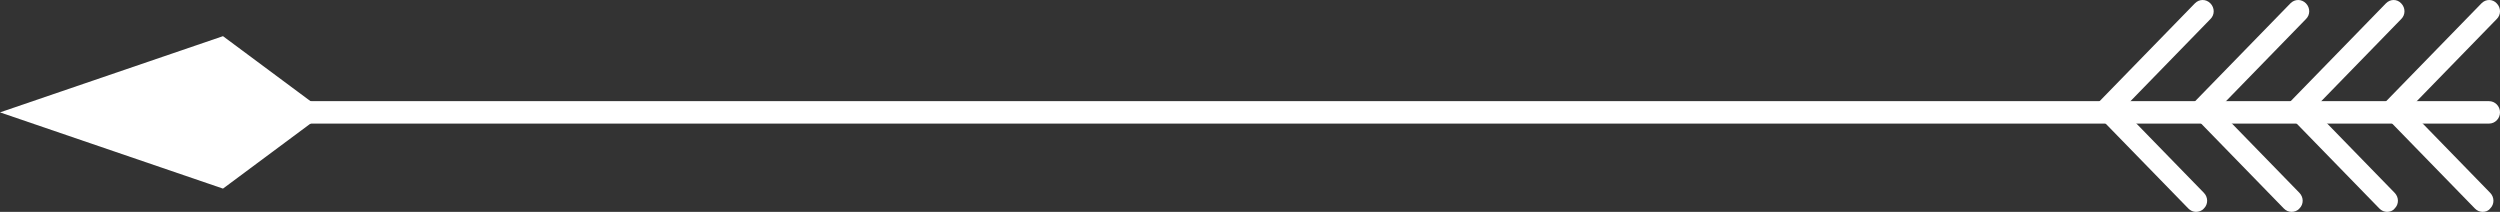
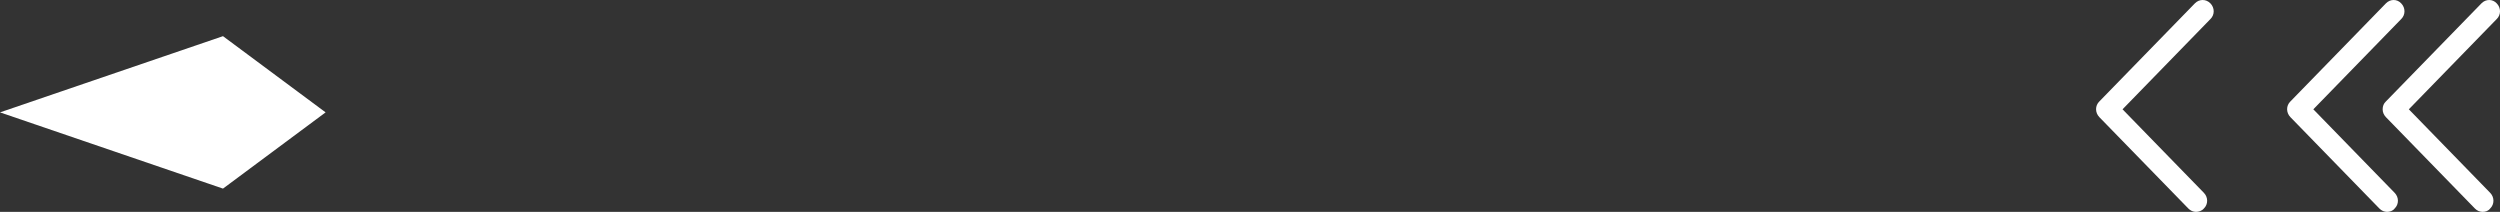
<svg xmlns="http://www.w3.org/2000/svg" width="118" height="10" viewBox="0 0 118 10" fill="none">
  <rect x="0" y="0" width="118" height="10" fill="#333333" stroke="none" />
-   <path d="M117.485 5.833H4.238C3.955 5.833 3.723 5.595 3.723 5.304C3.723 5.013 3.955 4.775 4.238 4.775H117.485C117.768 4.775 118 5.013 118 5.304C118 5.595 117.768 5.833 117.485 5.833Z" fill="white" />
  <path d="M117.176 10C117.047 10 116.918 9.947 116.815 9.841L112.615 5.529C112.512 5.423 112.461 5.291 112.461 5.159C112.461 5.013 112.512 4.881 112.615 4.788L117.124 0.159C117.33 -0.053 117.652 -0.053 117.845 0.159C118.052 0.37 118.052 0.701 117.845 0.899L113.697 5.159L117.536 9.101C117.742 9.312 117.742 9.643 117.536 9.841C117.446 9.96 117.317 10 117.176 10Z" fill="white" />
  <path d="M112.667 10C112.538 10 112.409 9.947 112.306 9.841L108.107 5.529C107.9 5.317 107.9 4.987 108.107 4.788L112.615 0.159C112.821 -0.053 113.143 -0.053 113.337 0.159C113.543 0.37 113.543 0.701 113.337 0.899L109.189 5.159L113.027 9.101C113.234 9.312 113.234 9.643 113.027 9.841C112.937 9.96 112.796 10 112.667 10Z" fill="white" />
-   <path d="M108.158 10C108.029 10 107.9 9.947 107.797 9.841L103.598 5.529C103.508 5.423 103.443 5.291 103.443 5.159C103.443 5.013 103.495 4.881 103.598 4.788L108.107 0.159C108.313 -0.053 108.635 -0.053 108.841 0.159C109.047 0.37 109.047 0.701 108.841 0.899L104.693 5.159L108.532 9.101C108.738 9.312 108.738 9.643 108.532 9.841C108.429 9.96 108.287 10 108.158 10Z" fill="white" />
  <path d="M103.649 10C103.521 10 103.392 9.947 103.289 9.841L99.089 5.529C98.883 5.317 98.883 4.987 99.089 4.788L103.598 0.159C103.804 -0.053 104.126 -0.053 104.332 0.159C104.538 0.37 104.538 0.701 104.332 0.899L100.184 5.159L104.023 9.101C104.229 9.312 104.229 9.643 104.023 9.841C103.92 9.96 103.778 10 103.649 10Z" fill="white" />
-   <path d="M10.525 1.707L15.368 5.304L10.525 8.902L0 5.304L10.525 1.707Z" fill="white" />
+   <path d="M10.525 1.707L15.368 5.304L10.525 8.902L0 5.304L10.525 1.707" fill="white" />
</svg>